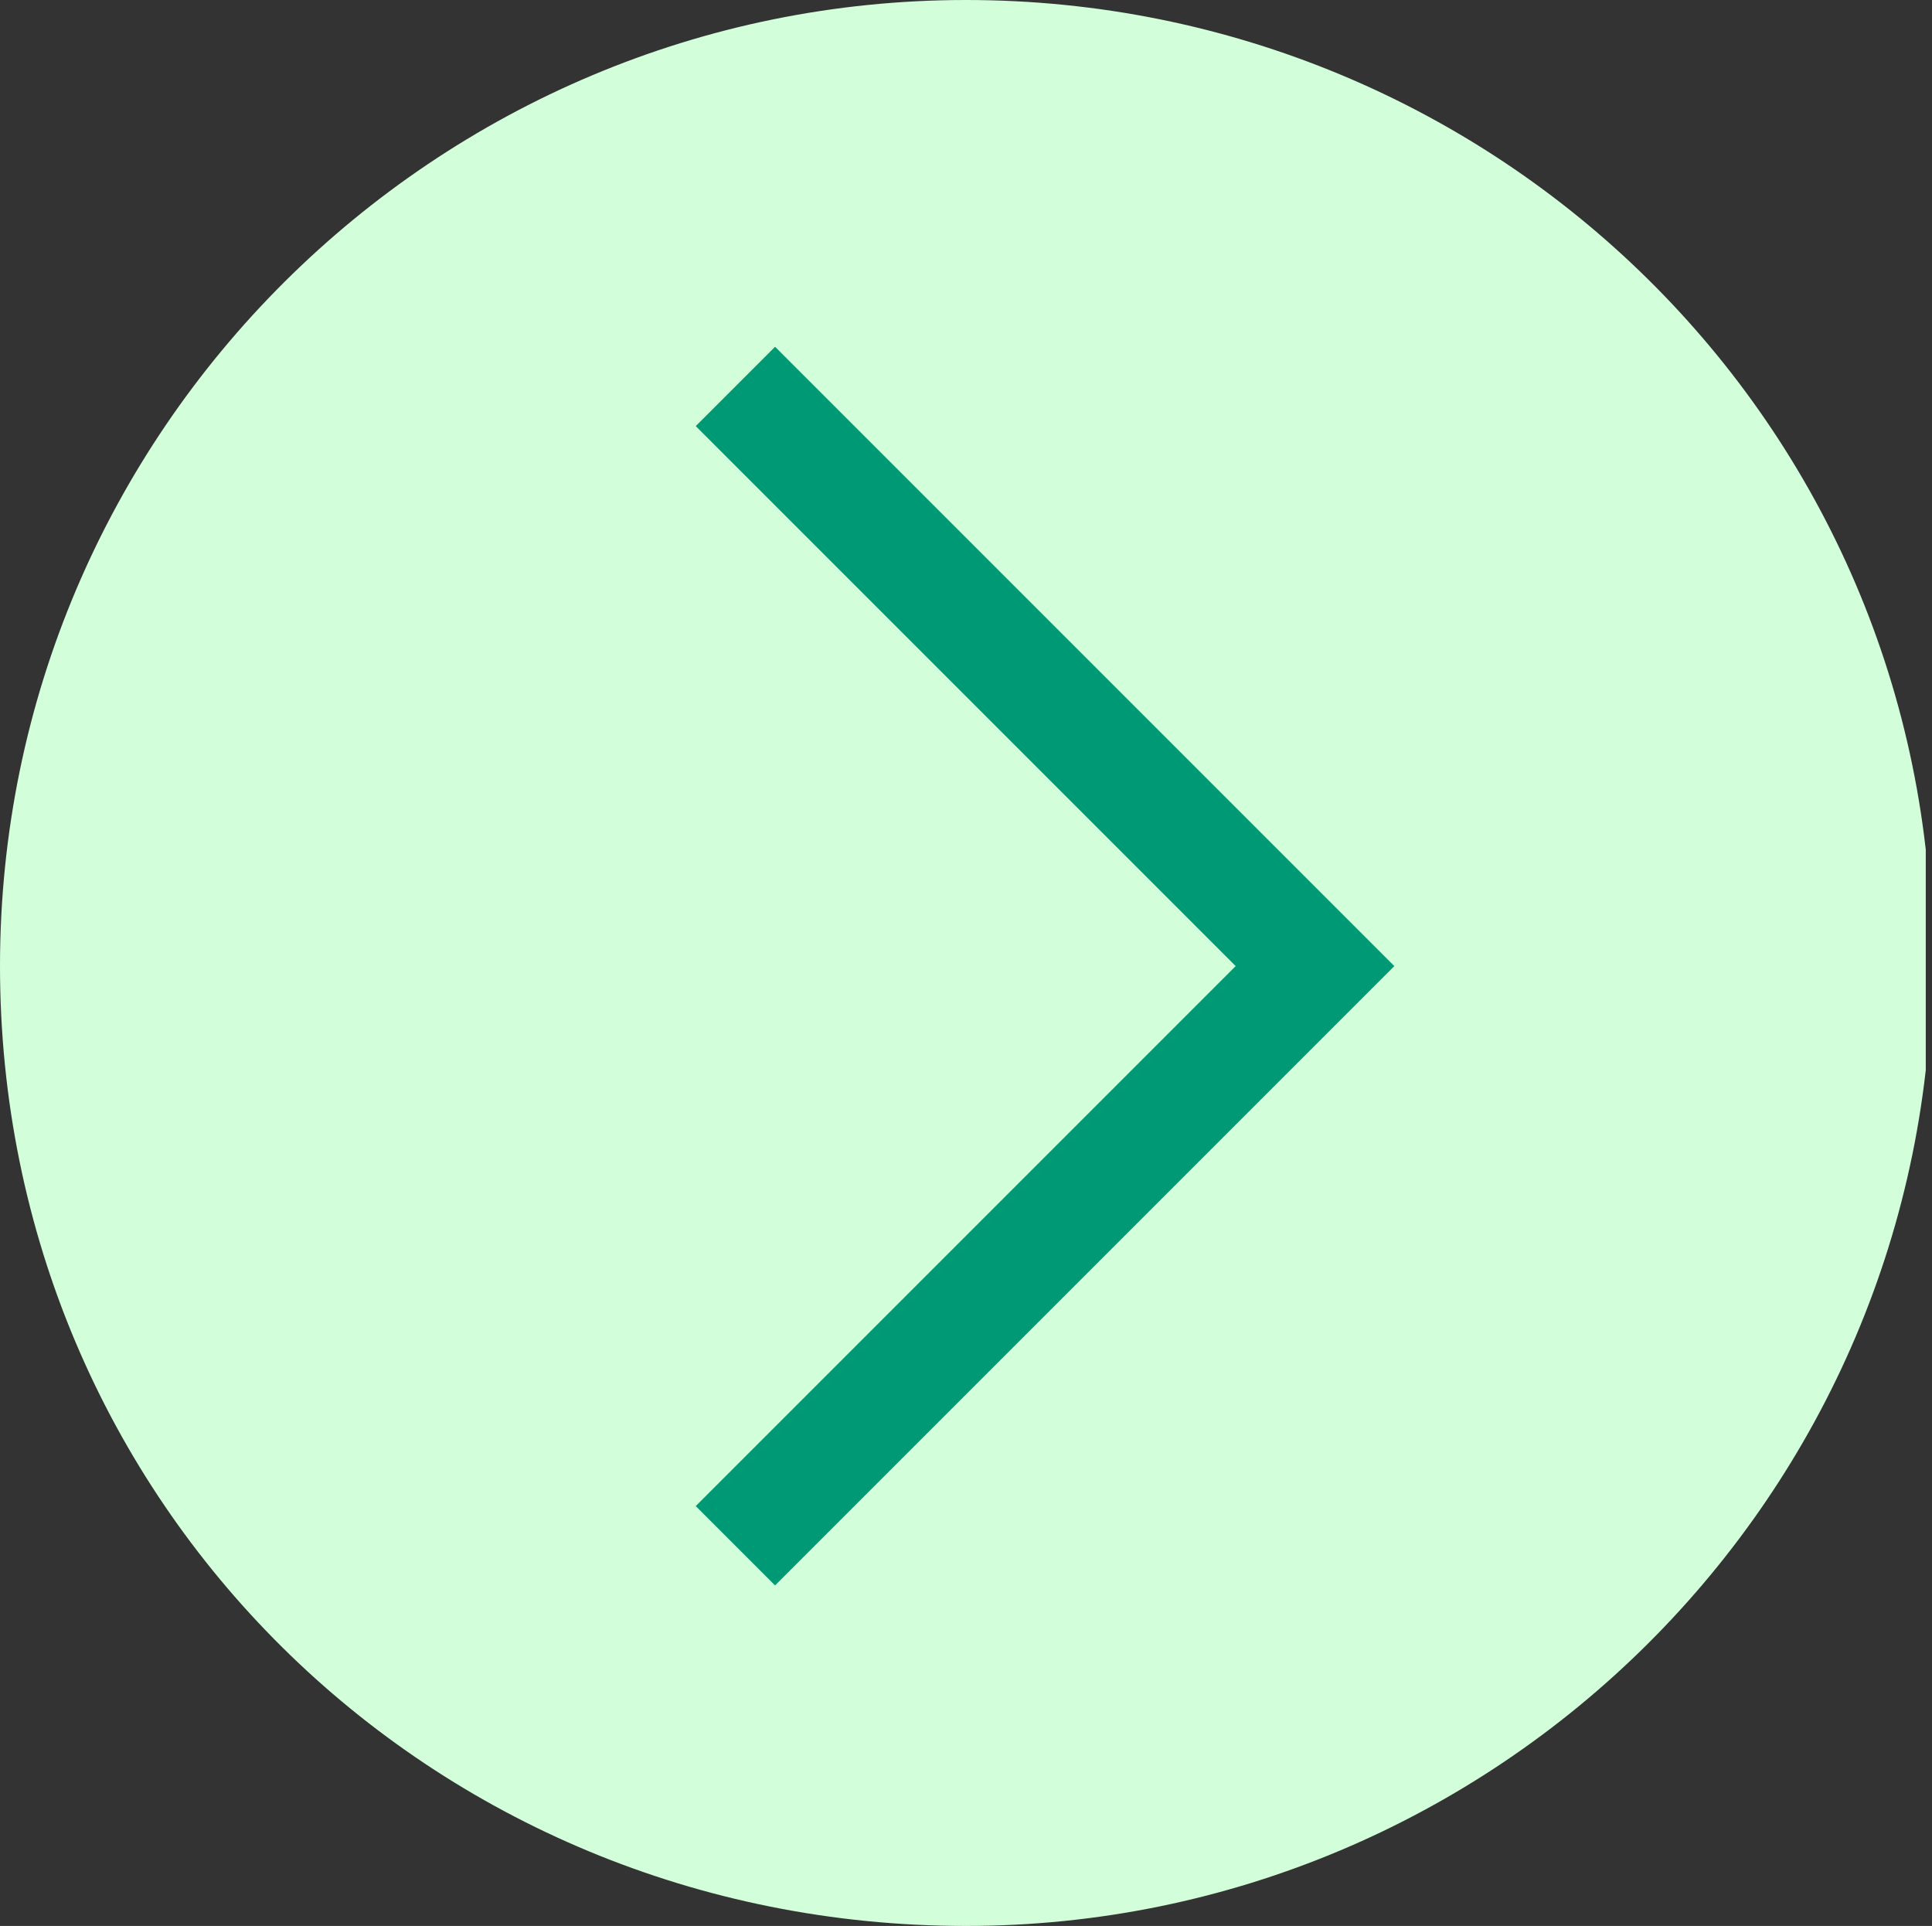
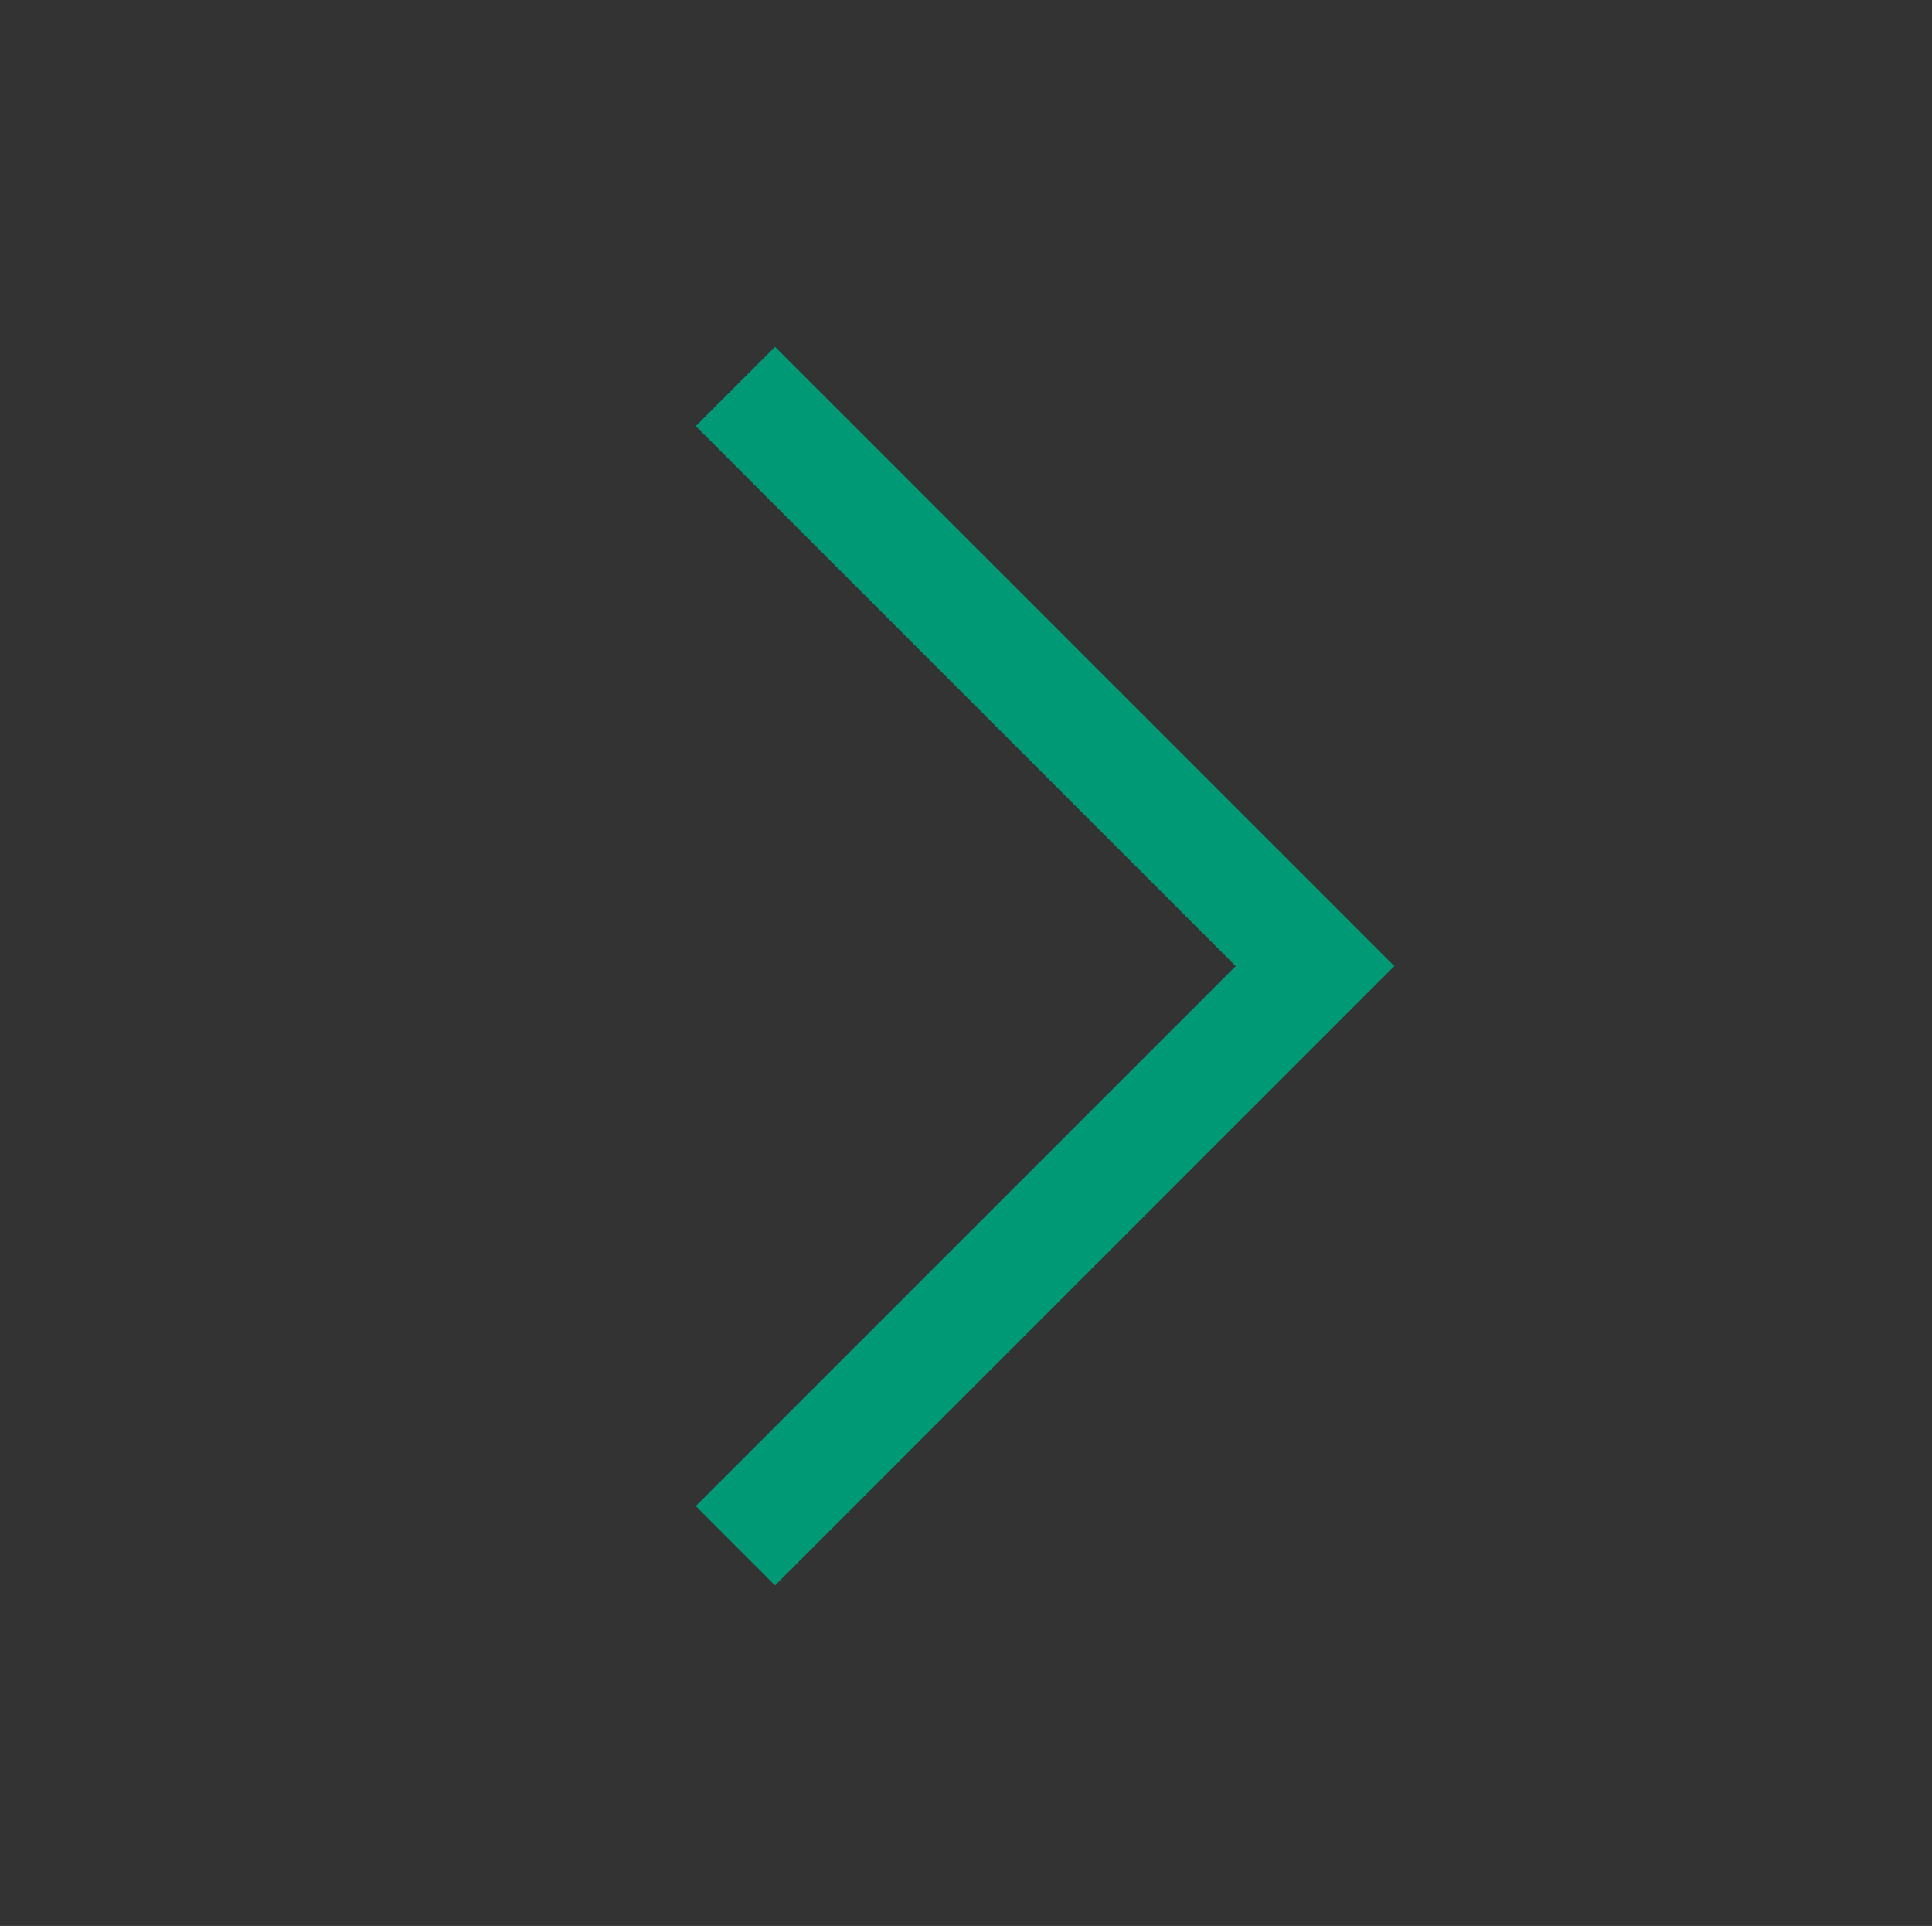
<svg xmlns="http://www.w3.org/2000/svg" id="Capa_1" data-name="Capa 1" viewBox="0 0 31 30.9">
  <rect x="0" y="0" width="31" height="30.9" fill="#333333" stroke="none" />
  <defs>
    <style>
      .cls-1 {
        clip-path: url(#clippath);
      }

      .cls-2, .cls-3 {
        fill: none;
      }

      .cls-2, .cls-4 {
        stroke-width: 0px;
      }

      .cls-3 {
        stroke: #009976;
        stroke-width: 1.8px;
      }

      .cls-4 {
        fill: #d2ffda;
      }
    </style>
    <clipPath id="clippath">
-       <rect class="cls-2" width="30.9" height="30.9" />
-     </clipPath>
+       </clipPath>
  </defs>
  <g class="cls-1">
-     <path class="cls-4" d="m15.5 30.9c8.5 0 15.5-6.9 15.5-15.5s-7-15.4-15.5-15.4s-15.5 6.9-15.5 15.5s6.9 15.4 15.5 15.4" />
+     <path class="cls-4" d="m15.5 30.9c8.5 0 15.5-6.9 15.5-15.5s-7-15.4-15.5-15.4s-15.5 6.9-15.5 15.5" />
  </g>
  <polyline class="cls-3" points="11.8 6.2 21.1 15.5 11.8 24.8" />
</svg>